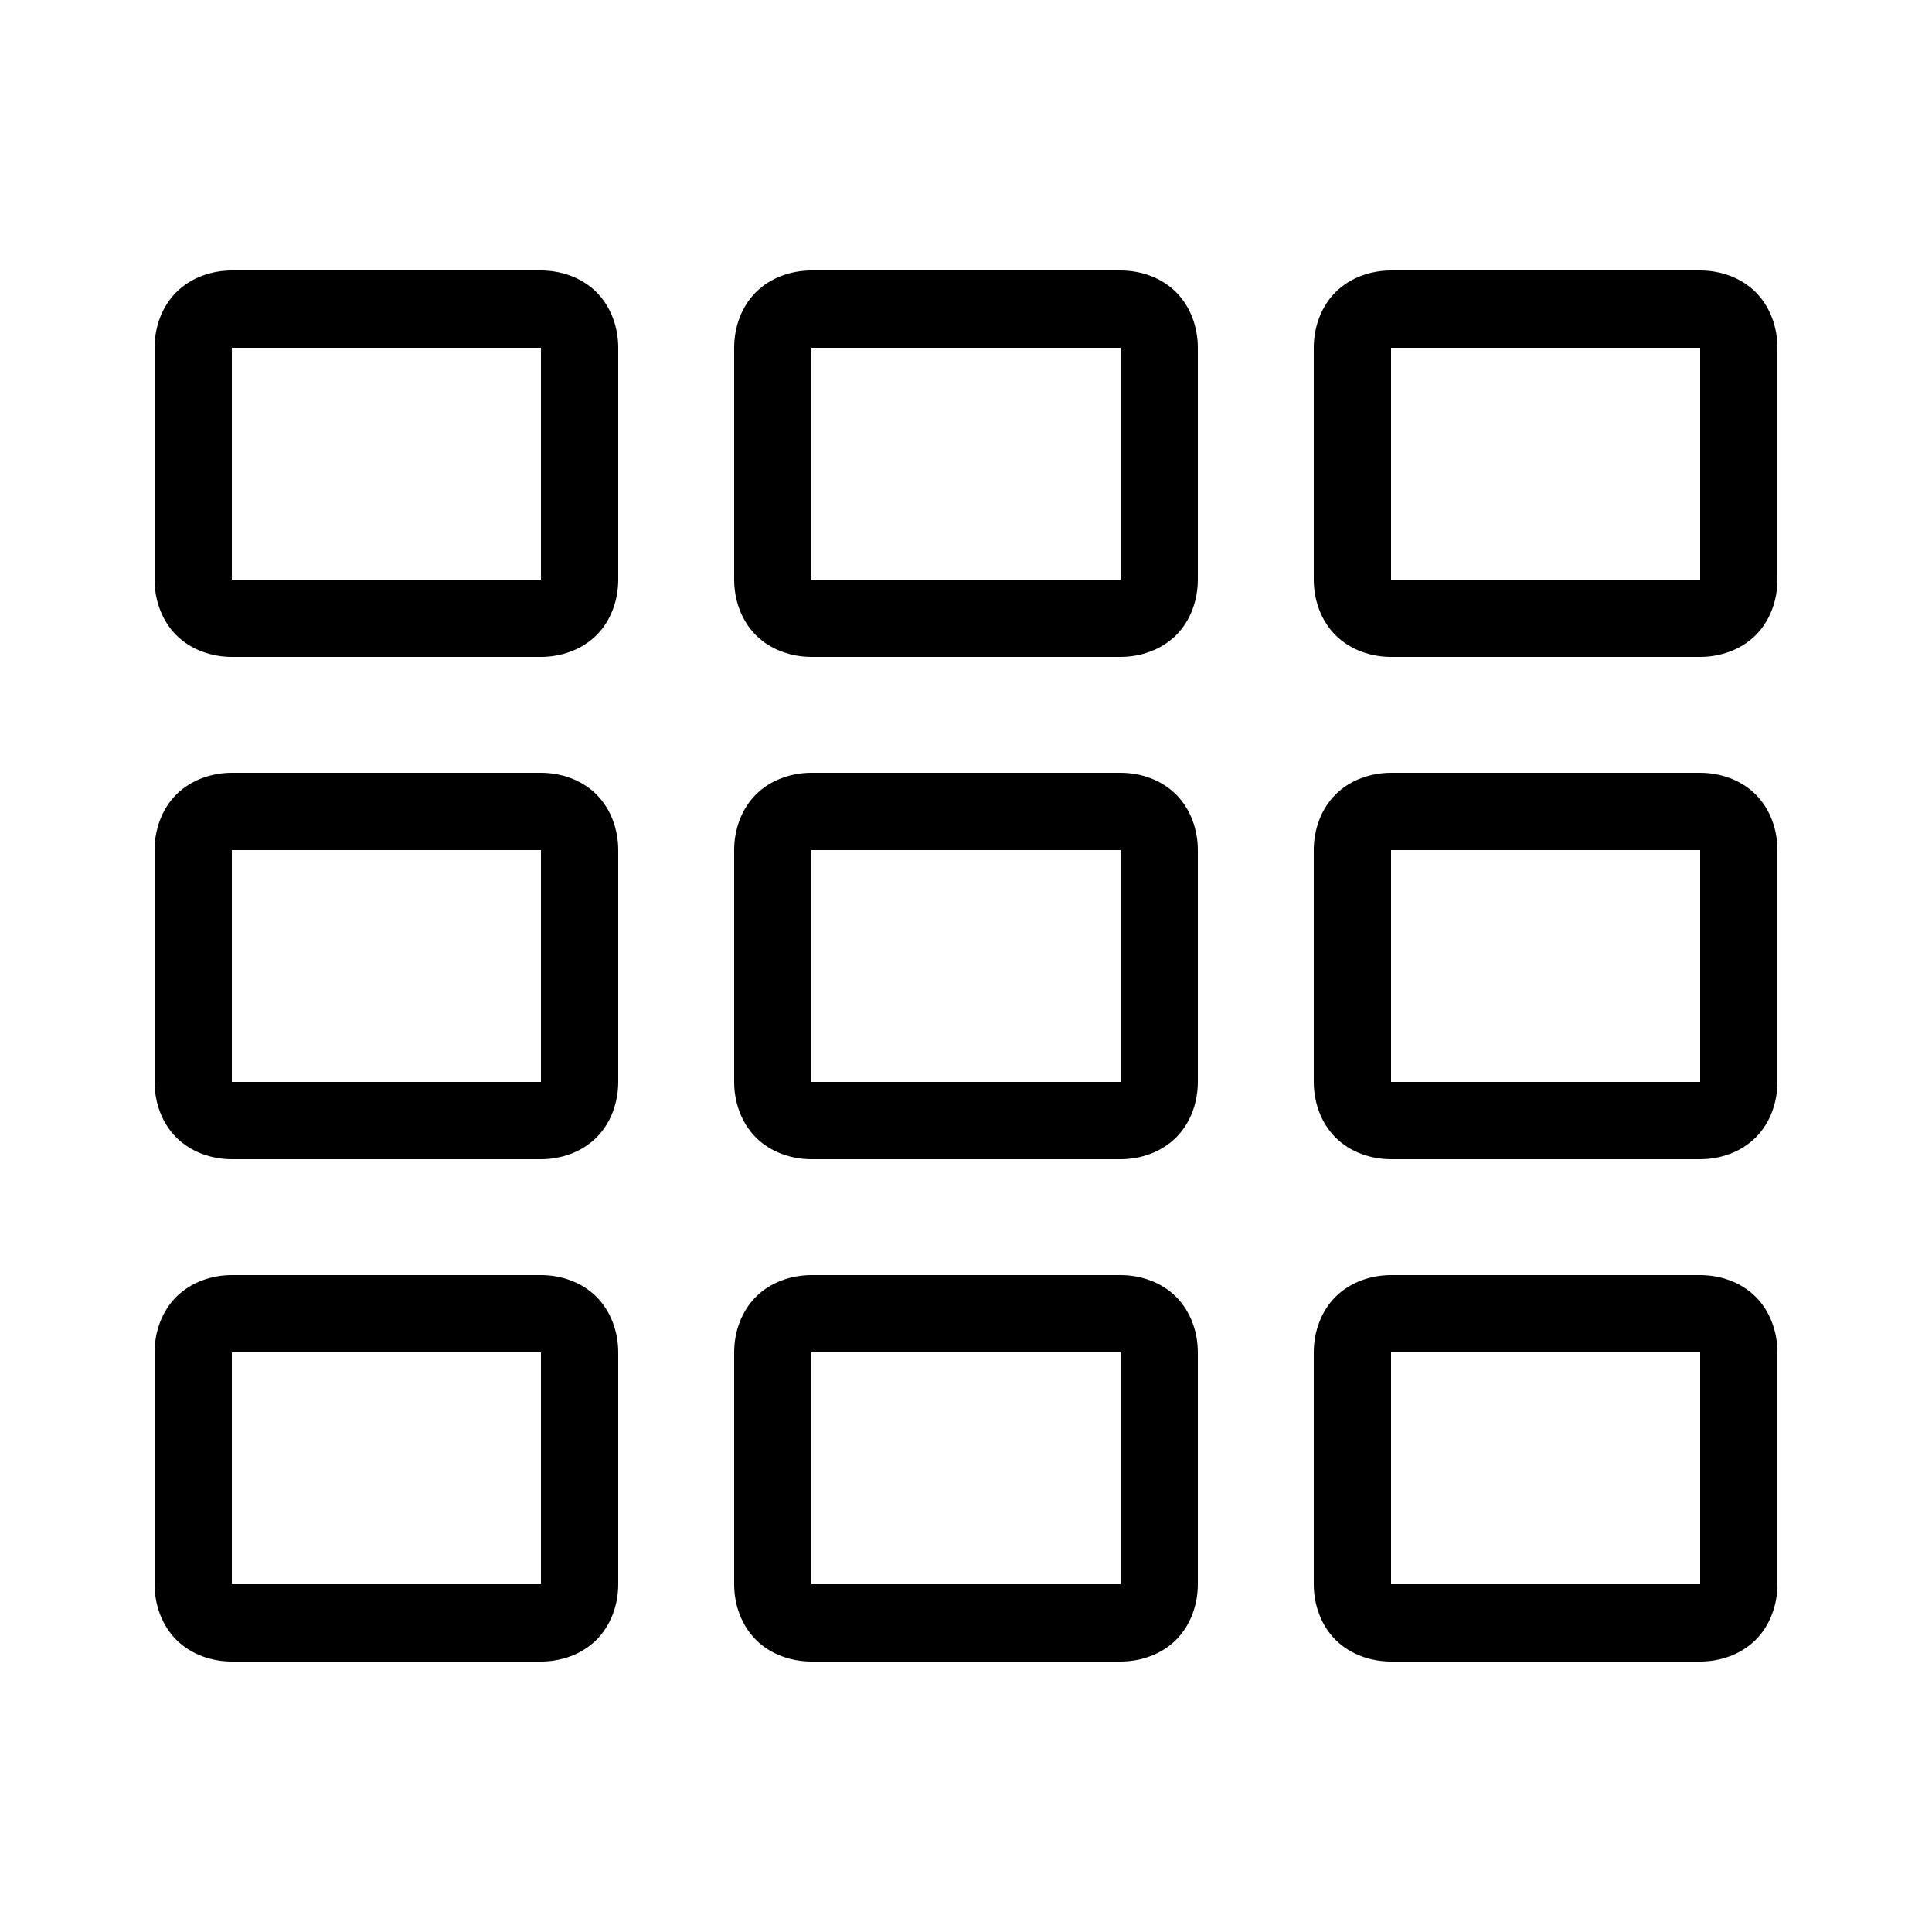
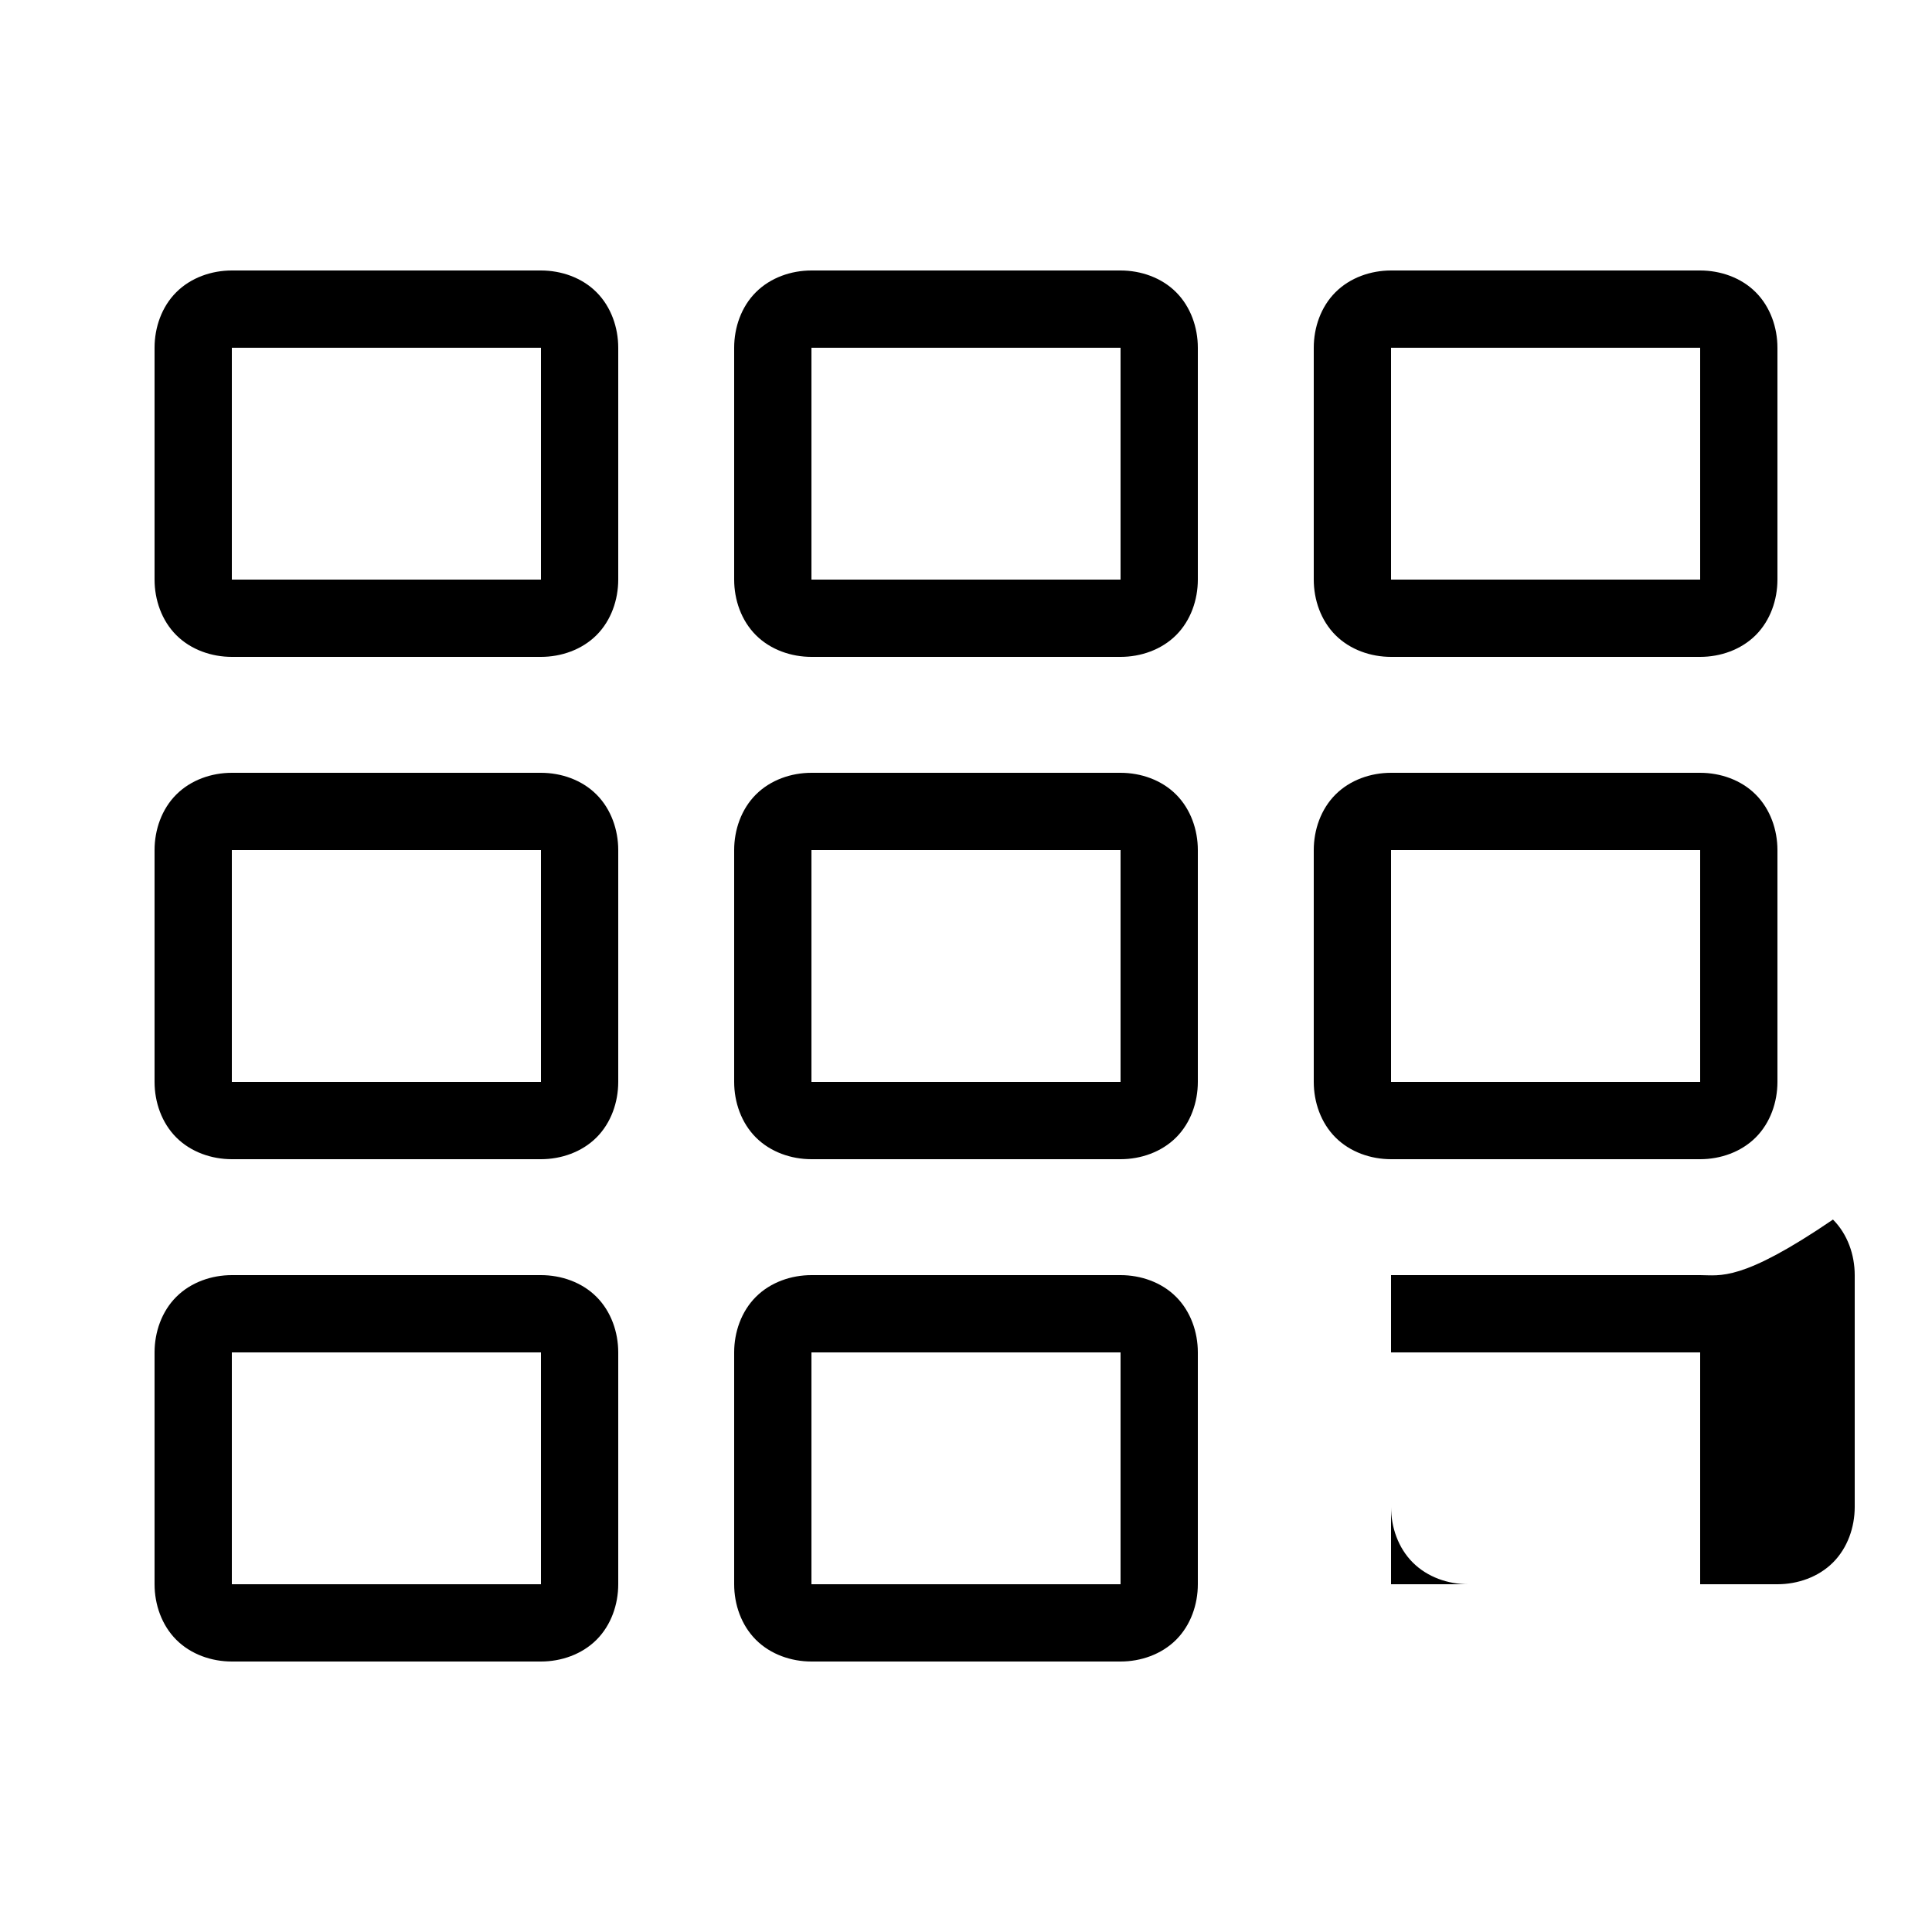
<svg xmlns="http://www.w3.org/2000/svg" viewBox="0 0 50 50">
-   <path d="M6 7c-.523 0-1.059.184-1.438.563C4.184 7.94 4 8.476 4 9v6c0 .523.184 1.059.563 1.438.378.378.914.562 1.437.562h8c.523 0 1.059-.184 1.438-.563.378-.378.562-.914.562-1.437V9c0-.523-.184-1.059-.563-1.438C15.06 7.184 14.524 7 14 7zm15 0c-.523 0-1.059.184-1.438.563C19.184 7.94 19 8.476 19 9v6c0 .523.184 1.059.563 1.438.378.378.914.562 1.437.562h8c.523 0 1.059-.184 1.438-.563.378-.378.562-.914.562-1.437V9c0-.523-.184-1.059-.563-1.438C30.06 7.184 29.523 7 29 7zm15 0c-.523 0-1.059.184-1.438.563C34.184 7.94 34 8.476 34 9v6c0 .523.184 1.059.563 1.438.378.378.914.562 1.437.562h8c.523 0 1.059-.184 1.438-.563.378-.378.562-.914.562-1.437V9c0-.523-.184-1.059-.563-1.438C45.06 7.184 44.523 7 44 7zM6 9h8v6H6zm15 0h8v6h-8zm15 0h8v6h-8zM6 20c-.523 0-1.059.184-1.438.563C4.184 20.94 4 21.477 4 22v6c0 .523.184 1.059.563 1.438.378.378.914.562 1.437.562h8c.523 0 1.059-.184 1.438-.563.378-.378.562-.914.562-1.437v-6c0-.523-.184-1.059-.563-1.438C15.06 20.184 14.524 20 14 20zm15 0c-.523 0-1.059.184-1.438.563-.378.378-.562.914-.562 1.437v6c0 .523.184 1.059.563 1.438.378.378.914.562 1.437.562h8c.523 0 1.059-.184 1.438-.563.378-.378.562-.914.562-1.437v-6c0-.523-.184-1.059-.563-1.438C30.06 20.184 29.523 20 29 20zm15 0c-.523 0-1.059.184-1.438.563-.378.378-.562.914-.562 1.437v6c0 .523.184 1.059.563 1.438.378.378.914.562 1.437.562h8c.523 0 1.059-.184 1.438-.563.378-.378.562-.914.562-1.437v-6c0-.523-.184-1.059-.563-1.438C45.06 20.184 44.523 20 44 20zM6 22h8v6H6zm15 0h8v6h-8zm15 0h8v6h-8zM6 33c-.523 0-1.059.184-1.438.563C4.184 33.94 4 34.477 4 35v6c0 .523.184 1.059.563 1.438.378.378.914.562 1.437.562h8c.523 0 1.059-.184 1.438-.563.378-.378.562-.914.562-1.437v-6c0-.523-.184-1.059-.563-1.438C15.06 33.184 14.524 33 14 33zm15 0c-.523 0-1.059.184-1.438.563-.378.378-.562.914-.562 1.437v6c0 .523.184 1.059.563 1.438.378.378.914.562 1.437.562h8c.523 0 1.059-.184 1.438-.563.378-.378.562-.914.562-1.437v-6c0-.523-.184-1.059-.563-1.438C30.06 33.184 29.523 33 29 33zm15 0c-.523 0-1.059.184-1.438.563-.378.378-.562.914-.562 1.437v6c0 .523.184 1.059.563 1.438.378.378.914.562 1.437.562h8c.523 0 1.059-.184 1.438-.563.378-.378.562-.914.562-1.437v-6c0-.523-.184-1.059-.563-1.438C45.06 33.184 44.523 33 44 33zM6 35h8v6H6zm15 0h8v6h-8zm15 0h8v6h-8z" />
+   <path d="M6 7c-.523 0-1.059.184-1.438.563C4.184 7.94 4 8.476 4 9v6c0 .523.184 1.059.563 1.438.378.378.914.562 1.437.562h8c.523 0 1.059-.184 1.438-.563.378-.378.562-.914.562-1.437V9c0-.523-.184-1.059-.563-1.438C15.06 7.184 14.524 7 14 7zm15 0c-.523 0-1.059.184-1.438.563C19.184 7.94 19 8.476 19 9v6c0 .523.184 1.059.563 1.438.378.378.914.562 1.437.562h8c.523 0 1.059-.184 1.438-.563.378-.378.562-.914.562-1.437V9c0-.523-.184-1.059-.563-1.438C30.06 7.184 29.523 7 29 7zm15 0c-.523 0-1.059.184-1.438.563C34.184 7.94 34 8.476 34 9v6c0 .523.184 1.059.563 1.438.378.378.914.562 1.437.562h8c.523 0 1.059-.184 1.438-.563.378-.378.562-.914.562-1.437V9c0-.523-.184-1.059-.563-1.438C45.06 7.184 44.523 7 44 7zM6 9h8v6H6zm15 0h8v6h-8zm15 0h8v6h-8zM6 20c-.523 0-1.059.184-1.438.563C4.184 20.94 4 21.477 4 22v6c0 .523.184 1.059.563 1.438.378.378.914.562 1.437.562h8c.523 0 1.059-.184 1.438-.563.378-.378.562-.914.562-1.437v-6c0-.523-.184-1.059-.563-1.438C15.06 20.184 14.524 20 14 20zm15 0c-.523 0-1.059.184-1.438.563-.378.378-.562.914-.562 1.437v6c0 .523.184 1.059.563 1.438.378.378.914.562 1.437.562h8c.523 0 1.059-.184 1.438-.563.378-.378.562-.914.562-1.437v-6c0-.523-.184-1.059-.563-1.438C30.06 20.184 29.523 20 29 20zm15 0c-.523 0-1.059.184-1.438.563-.378.378-.562.914-.562 1.437v6c0 .523.184 1.059.563 1.438.378.378.914.562 1.437.562h8c.523 0 1.059-.184 1.438-.563.378-.378.562-.914.562-1.437v-6c0-.523-.184-1.059-.563-1.438C45.06 20.184 44.523 20 44 20zM6 22h8v6H6zm15 0h8v6h-8zm15 0h8v6h-8zM6 33c-.523 0-1.059.184-1.438.563C4.184 33.94 4 34.477 4 35v6c0 .523.184 1.059.563 1.438.378.378.914.562 1.437.562h8c.523 0 1.059-.184 1.438-.563.378-.378.562-.914.562-1.437v-6c0-.523-.184-1.059-.563-1.438C15.06 33.184 14.524 33 14 33zm15 0c-.523 0-1.059.184-1.438.563-.378.378-.562.914-.562 1.437v6c0 .523.184 1.059.563 1.438.378.378.914.562 1.437.562h8c.523 0 1.059-.184 1.438-.563.378-.378.562-.914.562-1.437v-6c0-.523-.184-1.059-.563-1.438C30.06 33.184 29.523 33 29 33zm15 0v6c0 .523.184 1.059.563 1.438.378.378.914.562 1.437.562h8c.523 0 1.059-.184 1.438-.563.378-.378.562-.914.562-1.437v-6c0-.523-.184-1.059-.563-1.438C45.06 33.184 44.523 33 44 33zM6 35h8v6H6zm15 0h8v6h-8zm15 0h8v6h-8z" />
</svg>